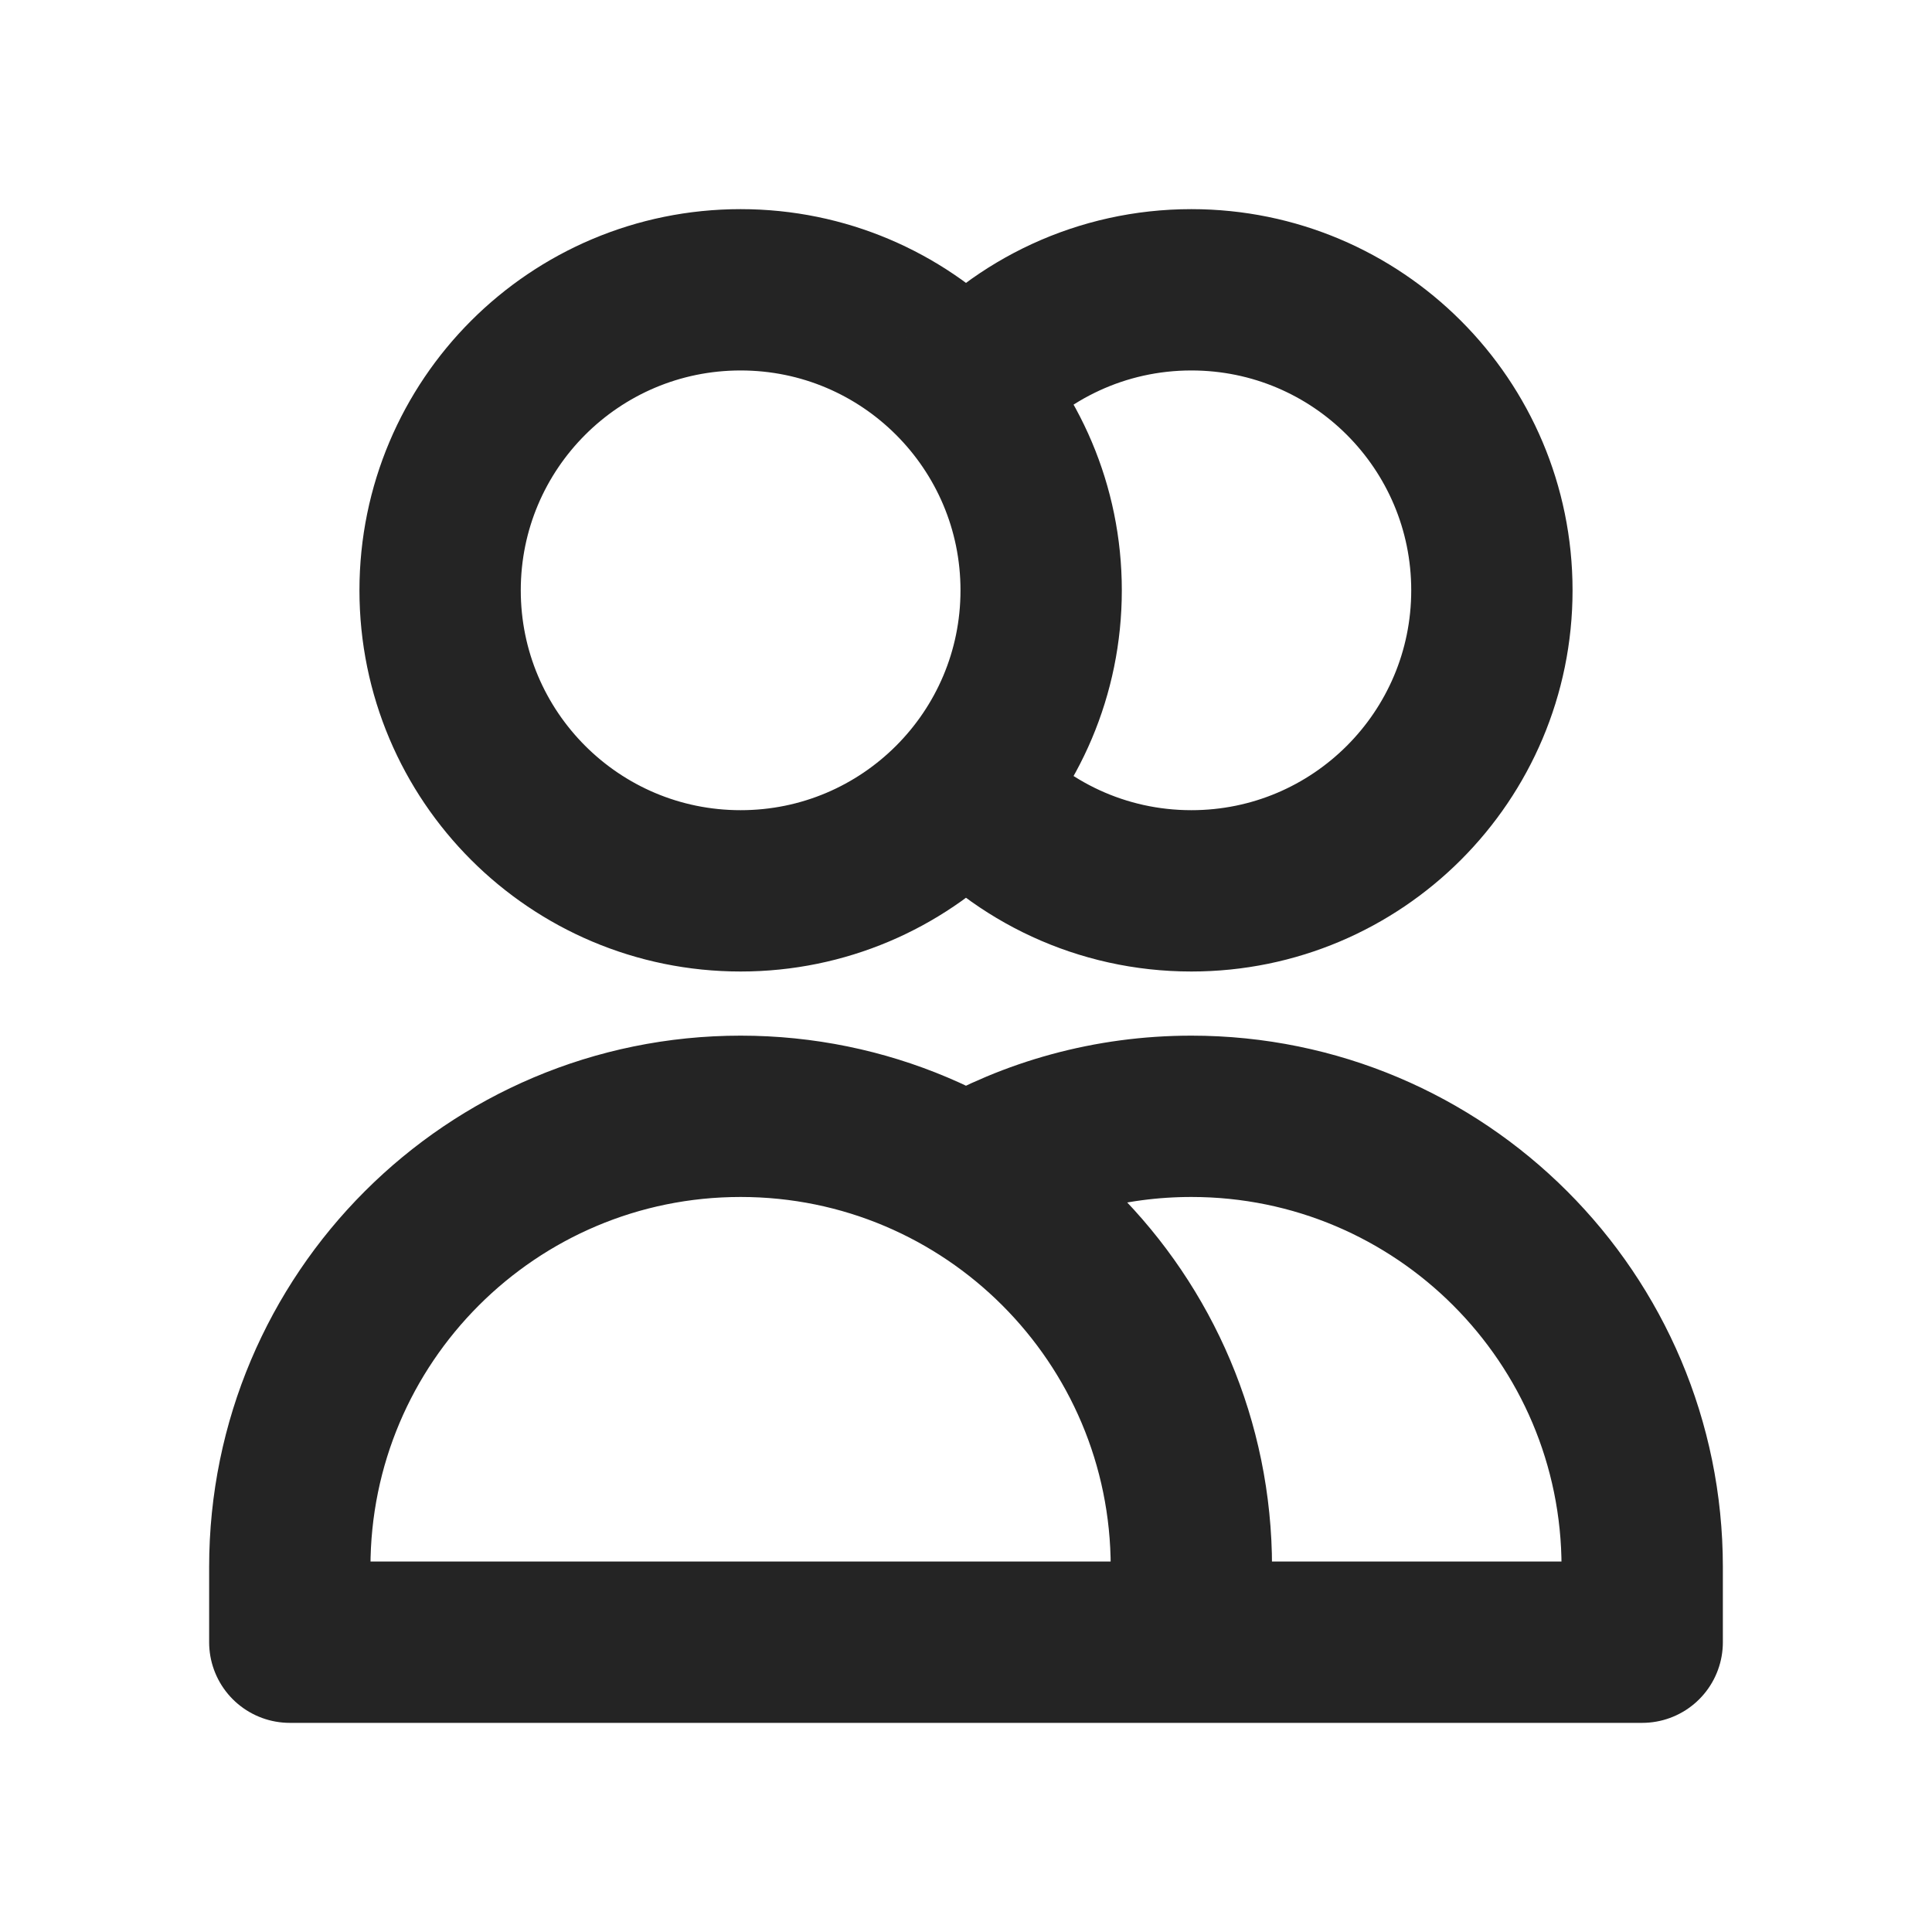
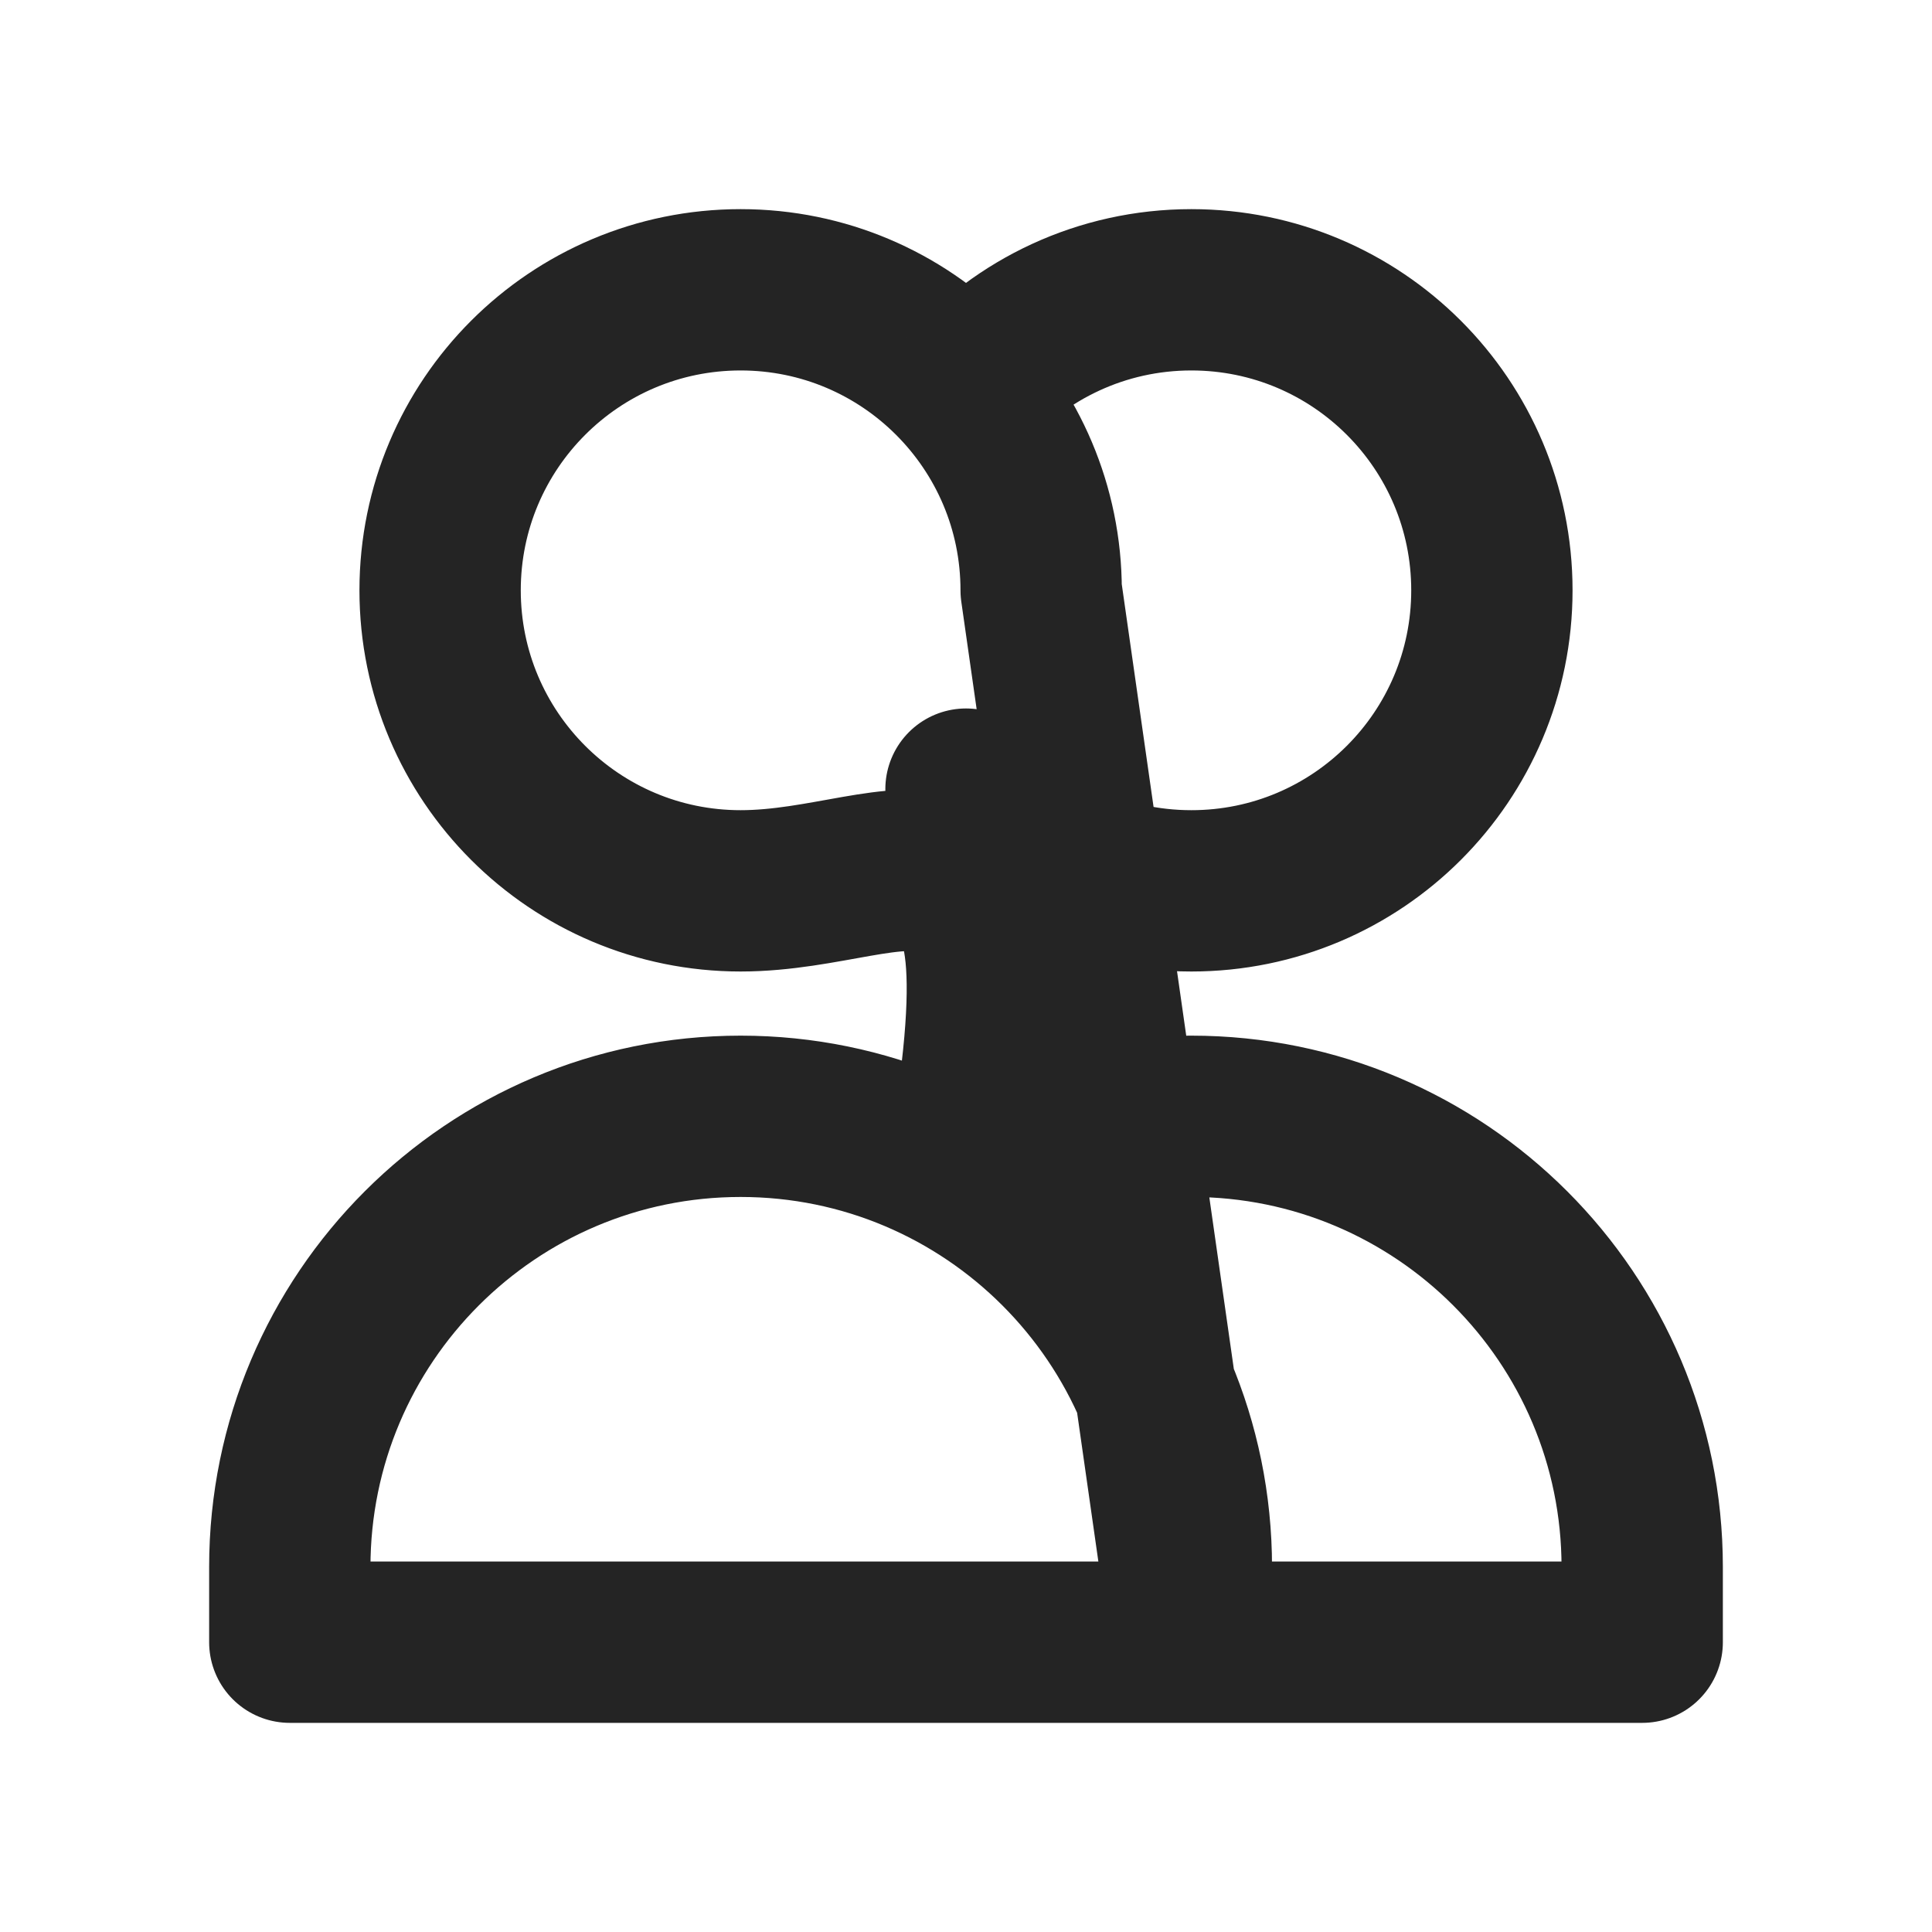
<svg xmlns="http://www.w3.org/2000/svg" width="20" height="20" viewBox="0 0 20 20" fill="none">
-   <path d="M10 4.053C10.57 3.407 11.404 3 12.333 3C14.052 3 15.444 4.393 15.444 6.111C15.444 7.829 14.052 9.222 12.333 9.222C11.404 9.222 10.57 8.815 10 8.169M12.333 17H3V16.222C3 13.645 5.089 11.556 7.667 11.556C10.244 11.556 12.333 13.645 12.333 16.222V17ZM12.333 17H17V16.222C17 13.645 14.911 11.556 12.333 11.556C11.483 11.556 10.686 11.783 10 12.18M10.778 6.111C10.778 7.829 9.385 9.222 7.667 9.222C5.948 9.222 4.556 7.829 4.556 6.111C4.556 4.393 5.948 3 7.667 3C9.385 3 10.778 4.393 10.778 6.111Z" stroke="#242424" stroke-width="1.67" stroke-linecap="round" stroke-linejoin="round" />
+   <path d="M10 4.053C10.57 3.407 11.404 3 12.333 3C14.052 3 15.444 4.393 15.444 6.111C15.444 7.829 14.052 9.222 12.333 9.222C11.404 9.222 10.57 8.815 10 8.169M12.333 17H3V16.222C3 13.645 5.089 11.556 7.667 11.556C10.244 11.556 12.333 13.645 12.333 16.222V17ZM12.333 17H17V16.222C17 13.645 14.911 11.556 12.333 11.556C11.483 11.556 10.686 11.783 10 12.18C10.778 7.829 9.385 9.222 7.667 9.222C5.948 9.222 4.556 7.829 4.556 6.111C4.556 4.393 5.948 3 7.667 3C9.385 3 10.778 4.393 10.778 6.111Z" stroke="#242424" stroke-width="1.67" stroke-linecap="round" stroke-linejoin="round" />
</svg>